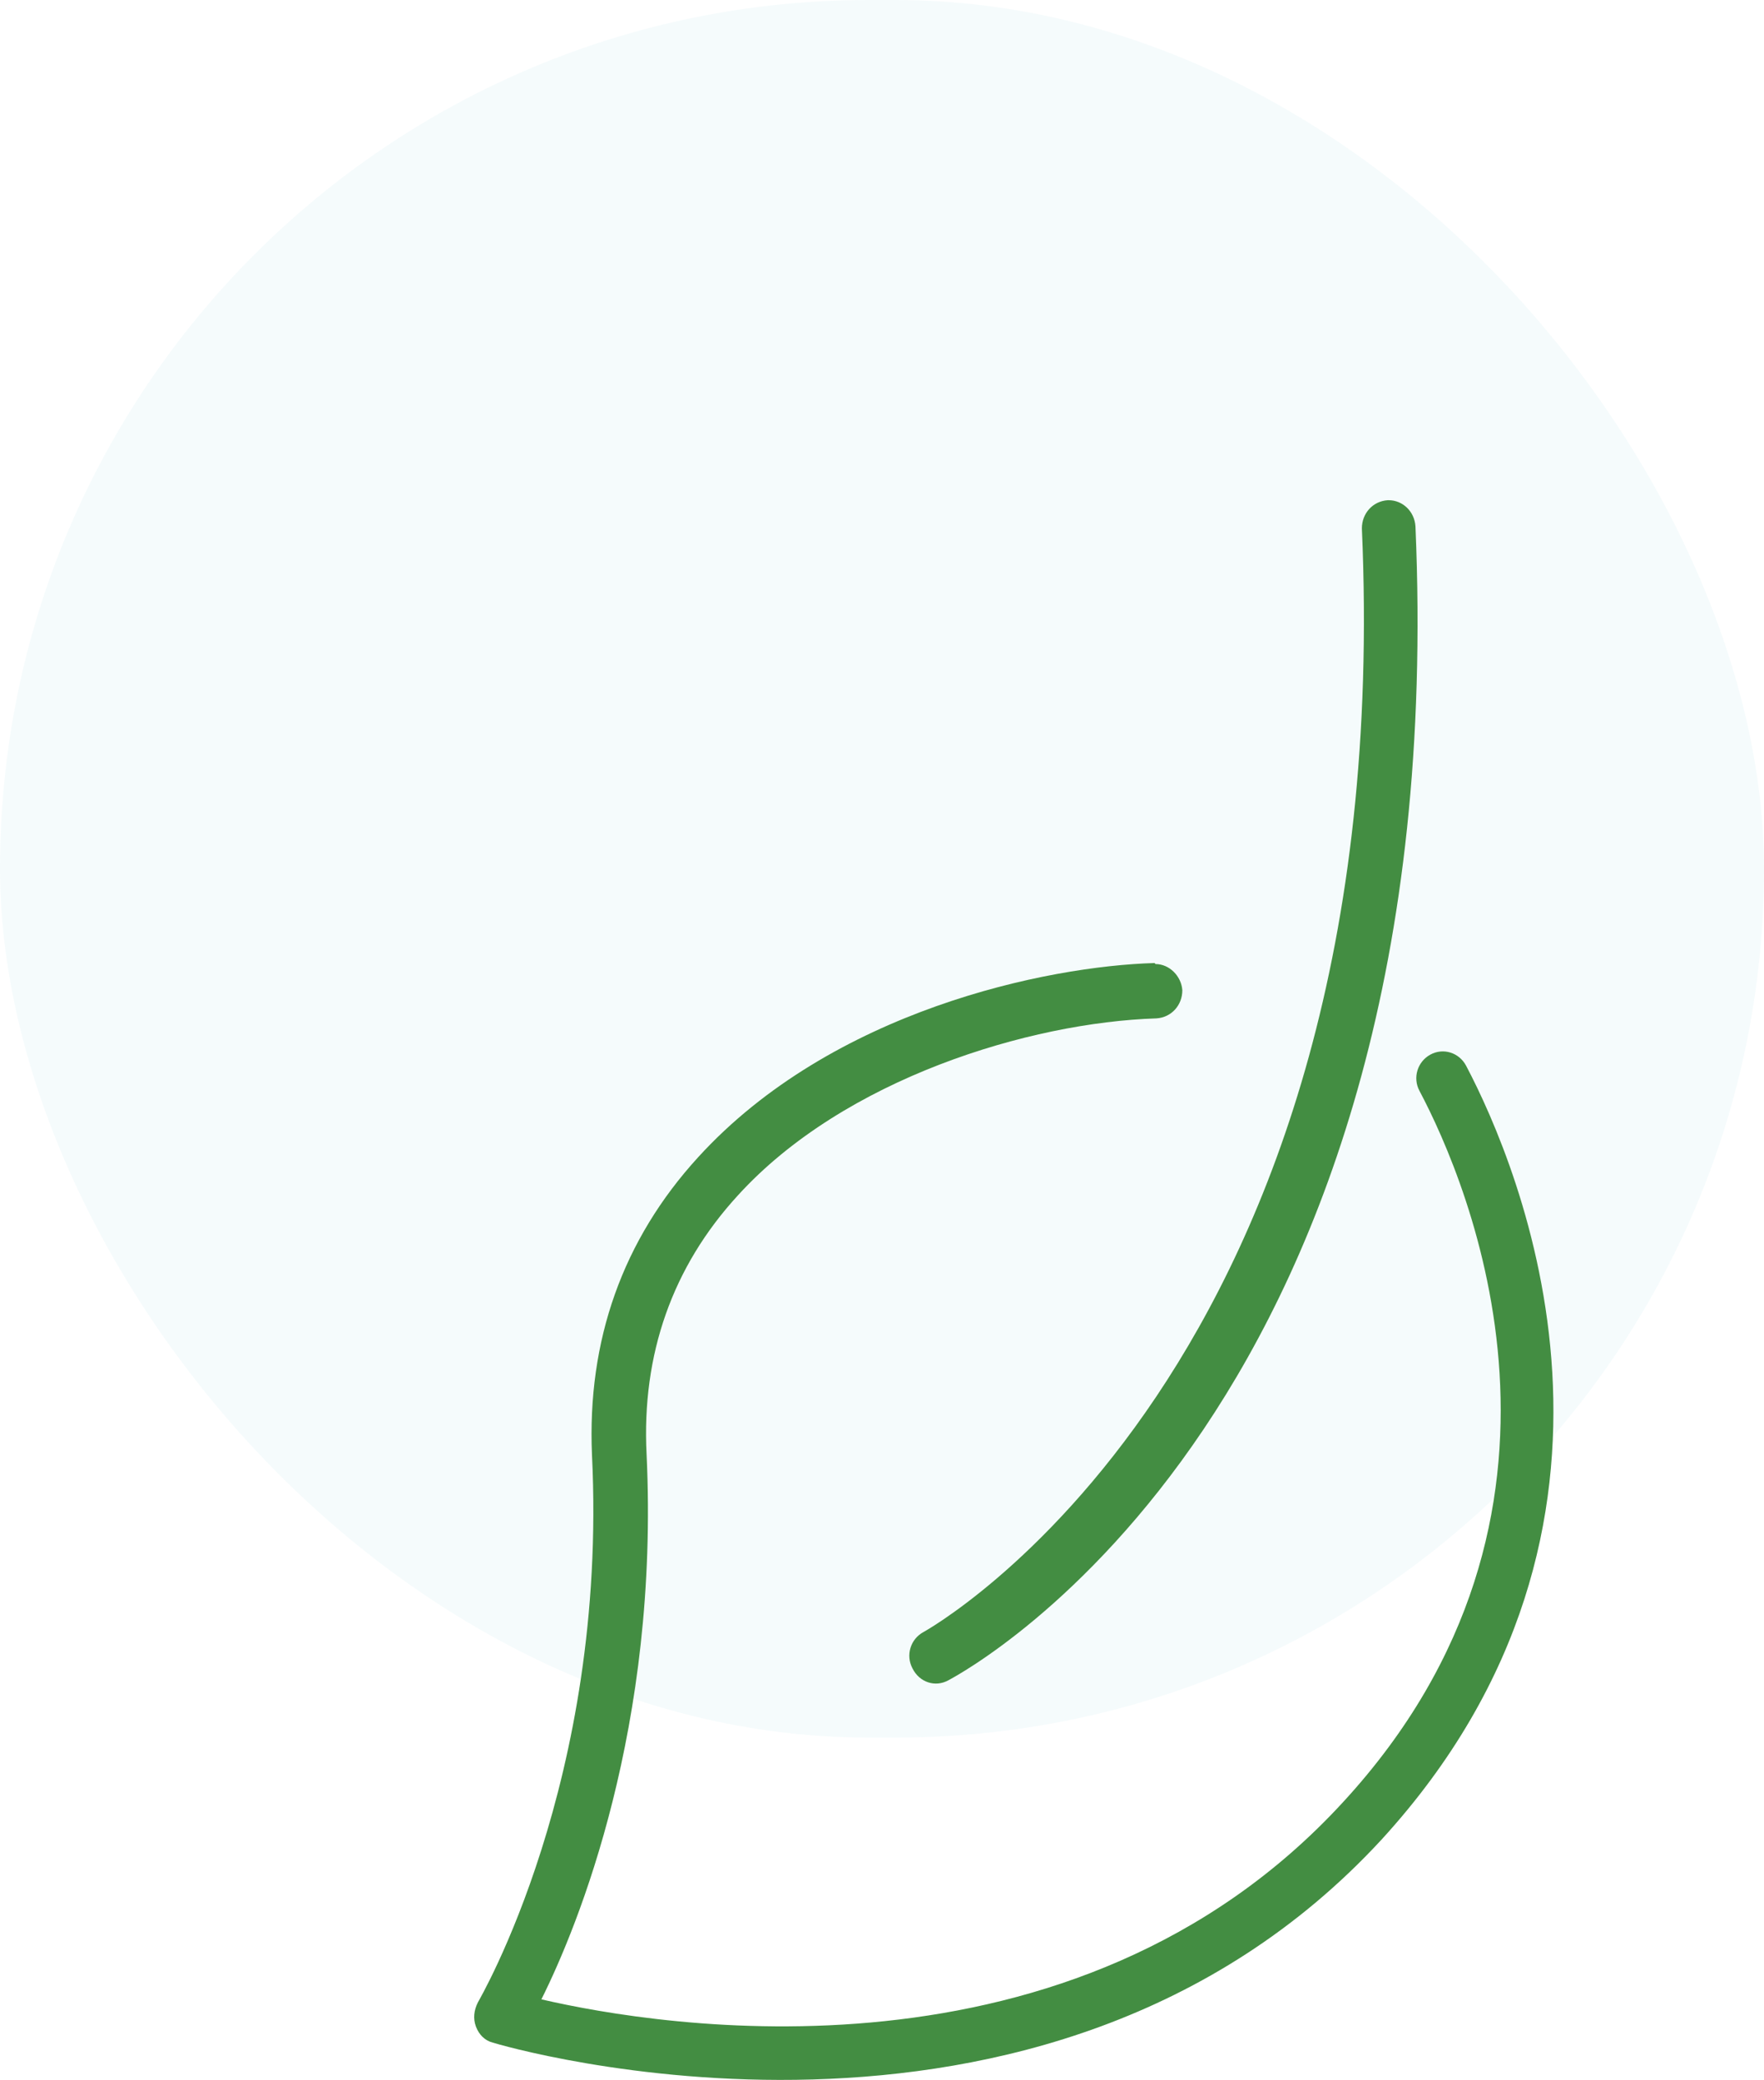
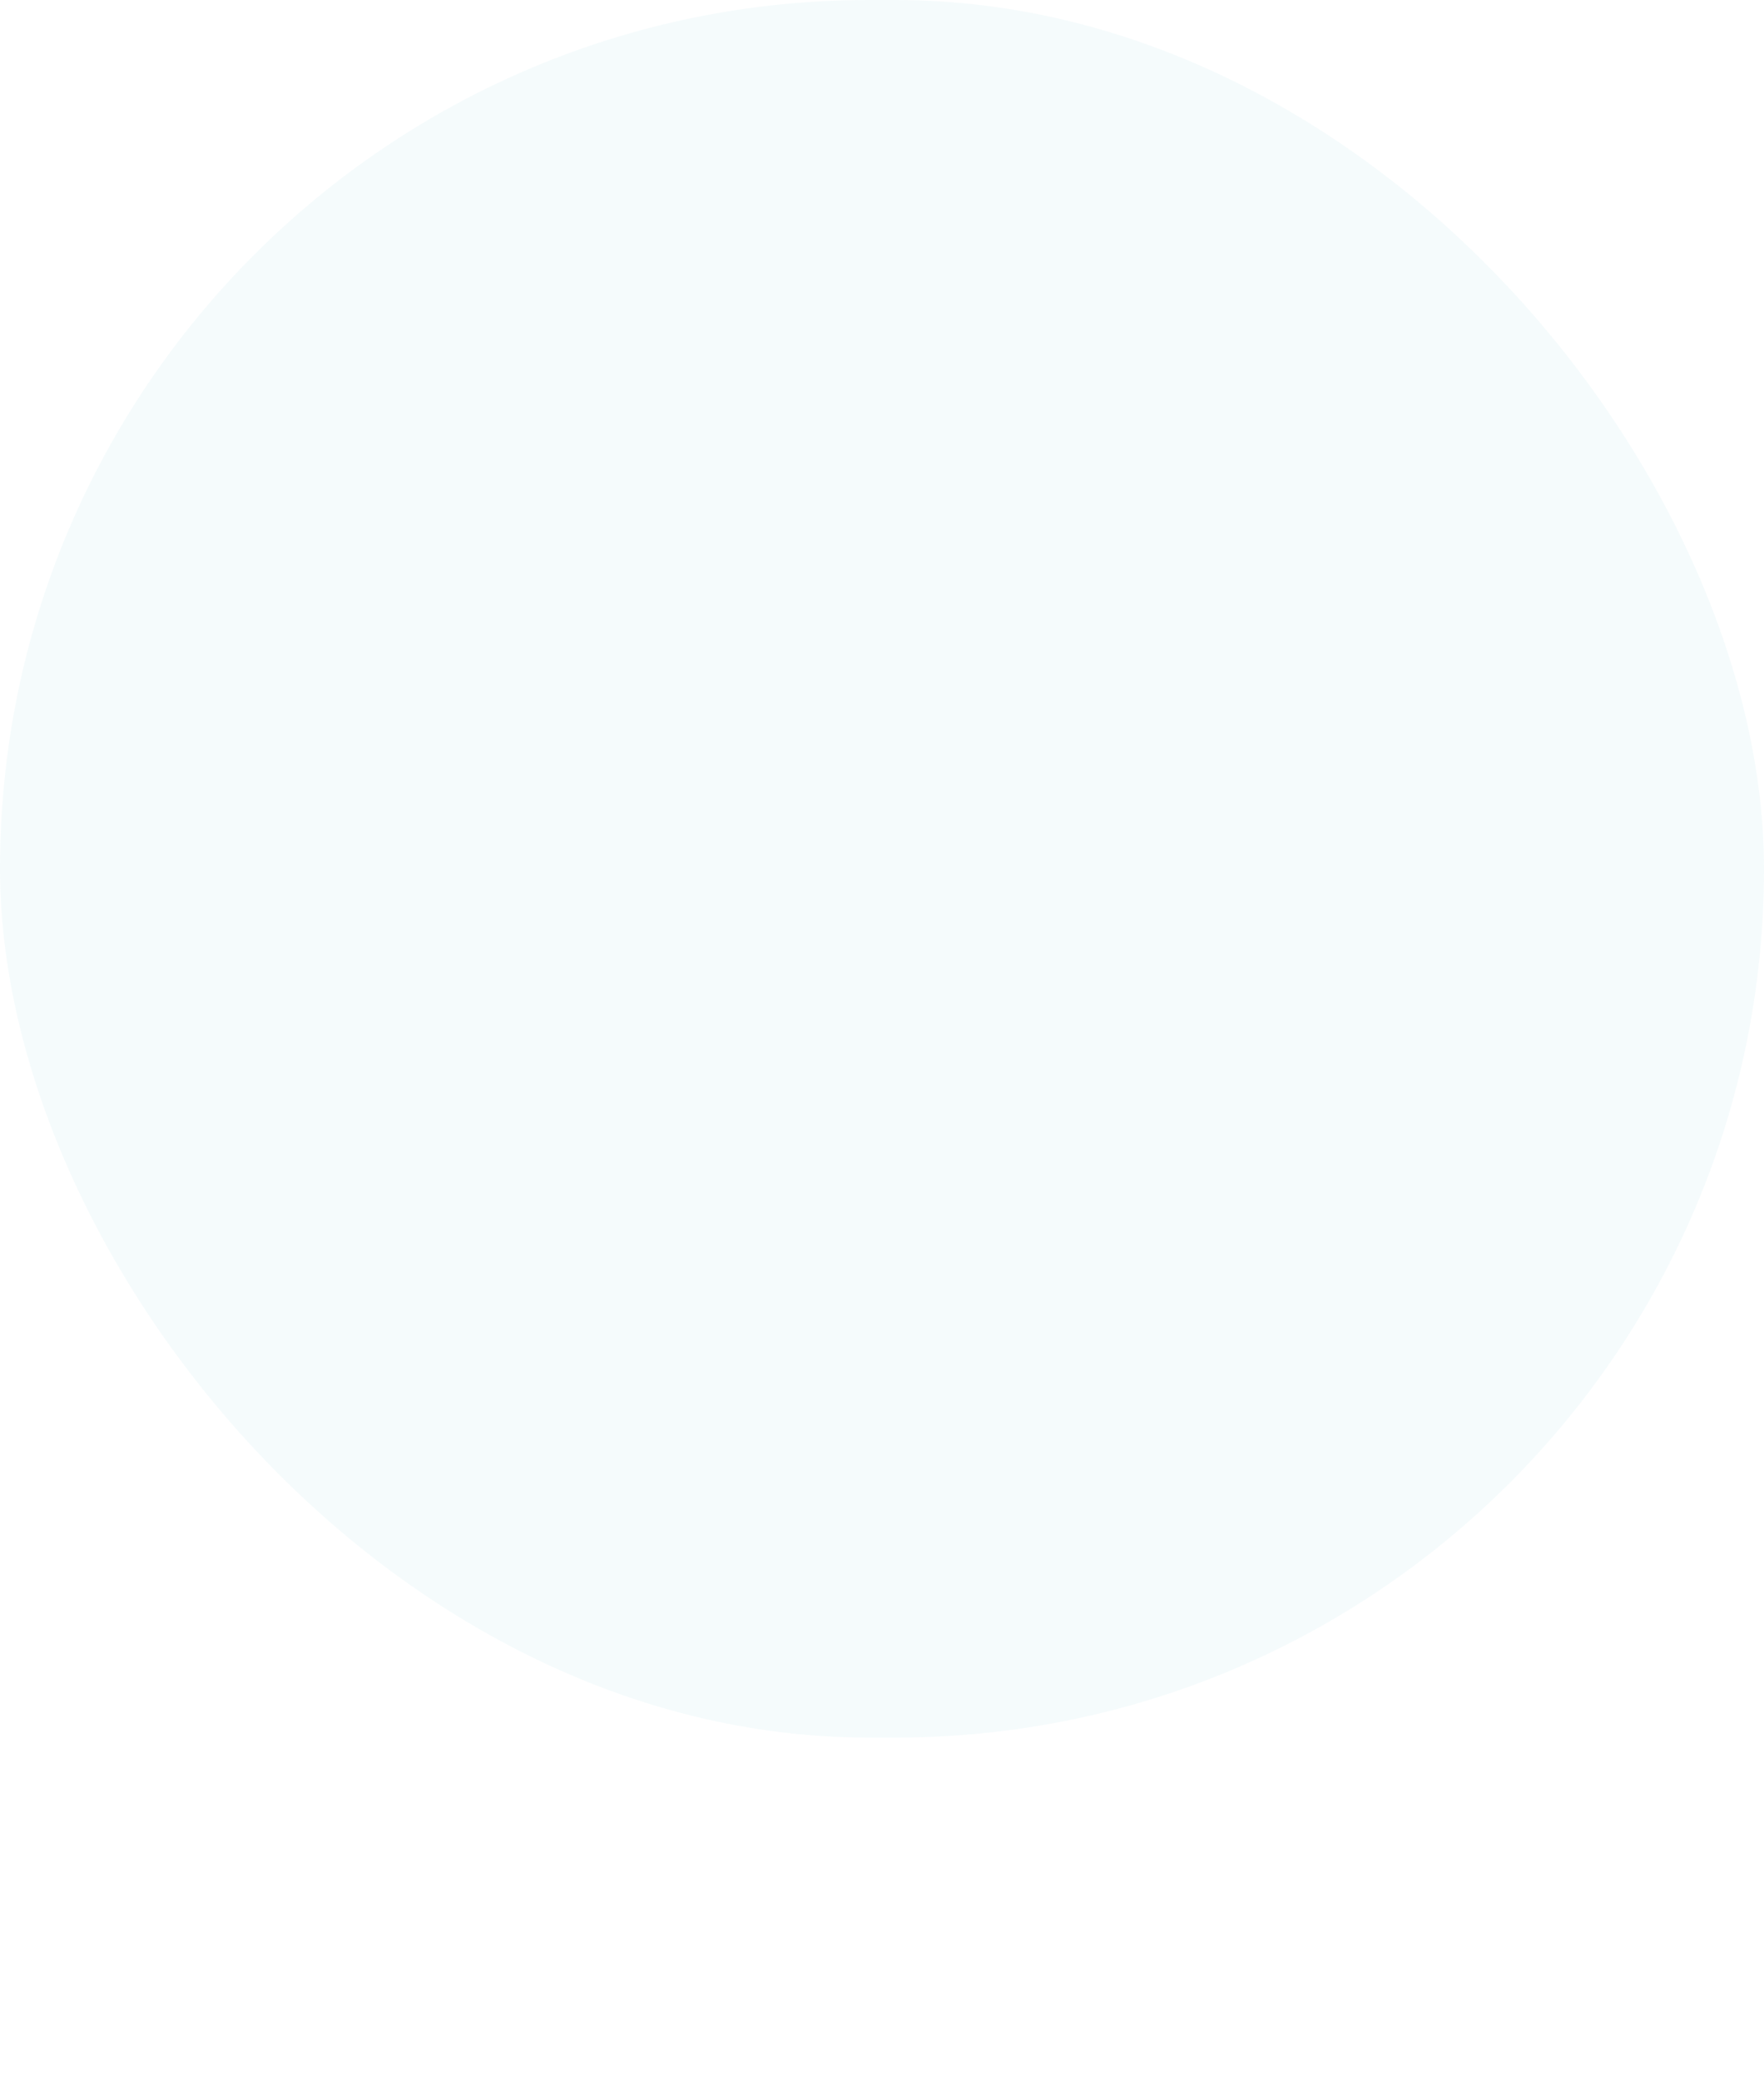
<svg xmlns="http://www.w3.org/2000/svg" width="67" height="79" viewBox="0 0 67 79" fill="none">
  <rect width="67" height="66" rx="33" fill="#00AEC7" fill-opacity="0.04" />
  <g clip-path="url(#clip0_1893_10350)">
    <path d="M43.889 36.618C44.417 36.618 44.869 37.077 44.907 37.612C44.907 38.185 44.492 38.644 43.927 38.682C39.103 38.835 32.056 40.975 28.024 45.408C25.537 48.121 24.369 51.446 24.558 55.23C25.047 65.586 21.957 73.153 20.563 75.943C25.01 76.975 40.761 79.612 51.011 68.453C61.111 57.484 55.797 44.987 53.913 41.433C53.649 40.937 53.838 40.325 54.328 40.058C54.818 39.79 55.42 39.981 55.684 40.478C57.719 44.338 63.447 57.867 52.481 69.867C39.631 83.816 18.943 77.663 18.716 77.586C18.415 77.51 18.189 77.281 18.076 76.975C17.963 76.669 18 76.363 18.151 76.058C18.189 75.981 23.088 67.65 22.485 55.268C22.296 50.911 23.653 47.089 26.517 43.956C31.604 38.376 39.782 36.694 43.852 36.58L43.889 36.618Z" fill="#438D42" />
    <path d="M52.745 19C53.273 19 53.725 19.421 53.762 19.994C55.194 53.395 36.805 63.408 36.013 63.828C35.523 64.096 34.92 63.905 34.657 63.37C34.393 62.873 34.581 62.261 35.071 61.994C35.071 61.994 53.122 52.096 51.727 20.07C51.727 19.497 52.142 19.038 52.707 19C52.707 19 52.707 19 52.745 19Z" fill="#438D42" />
  </g>
  <defs>
    <clipPath id="clip0_1893_10350">
-       <rect width="41" height="60" fill="white" transform="translate(59 79) rotate(-180)" />
-     </clipPath>
+       </clipPath>
  </defs>
</svg>